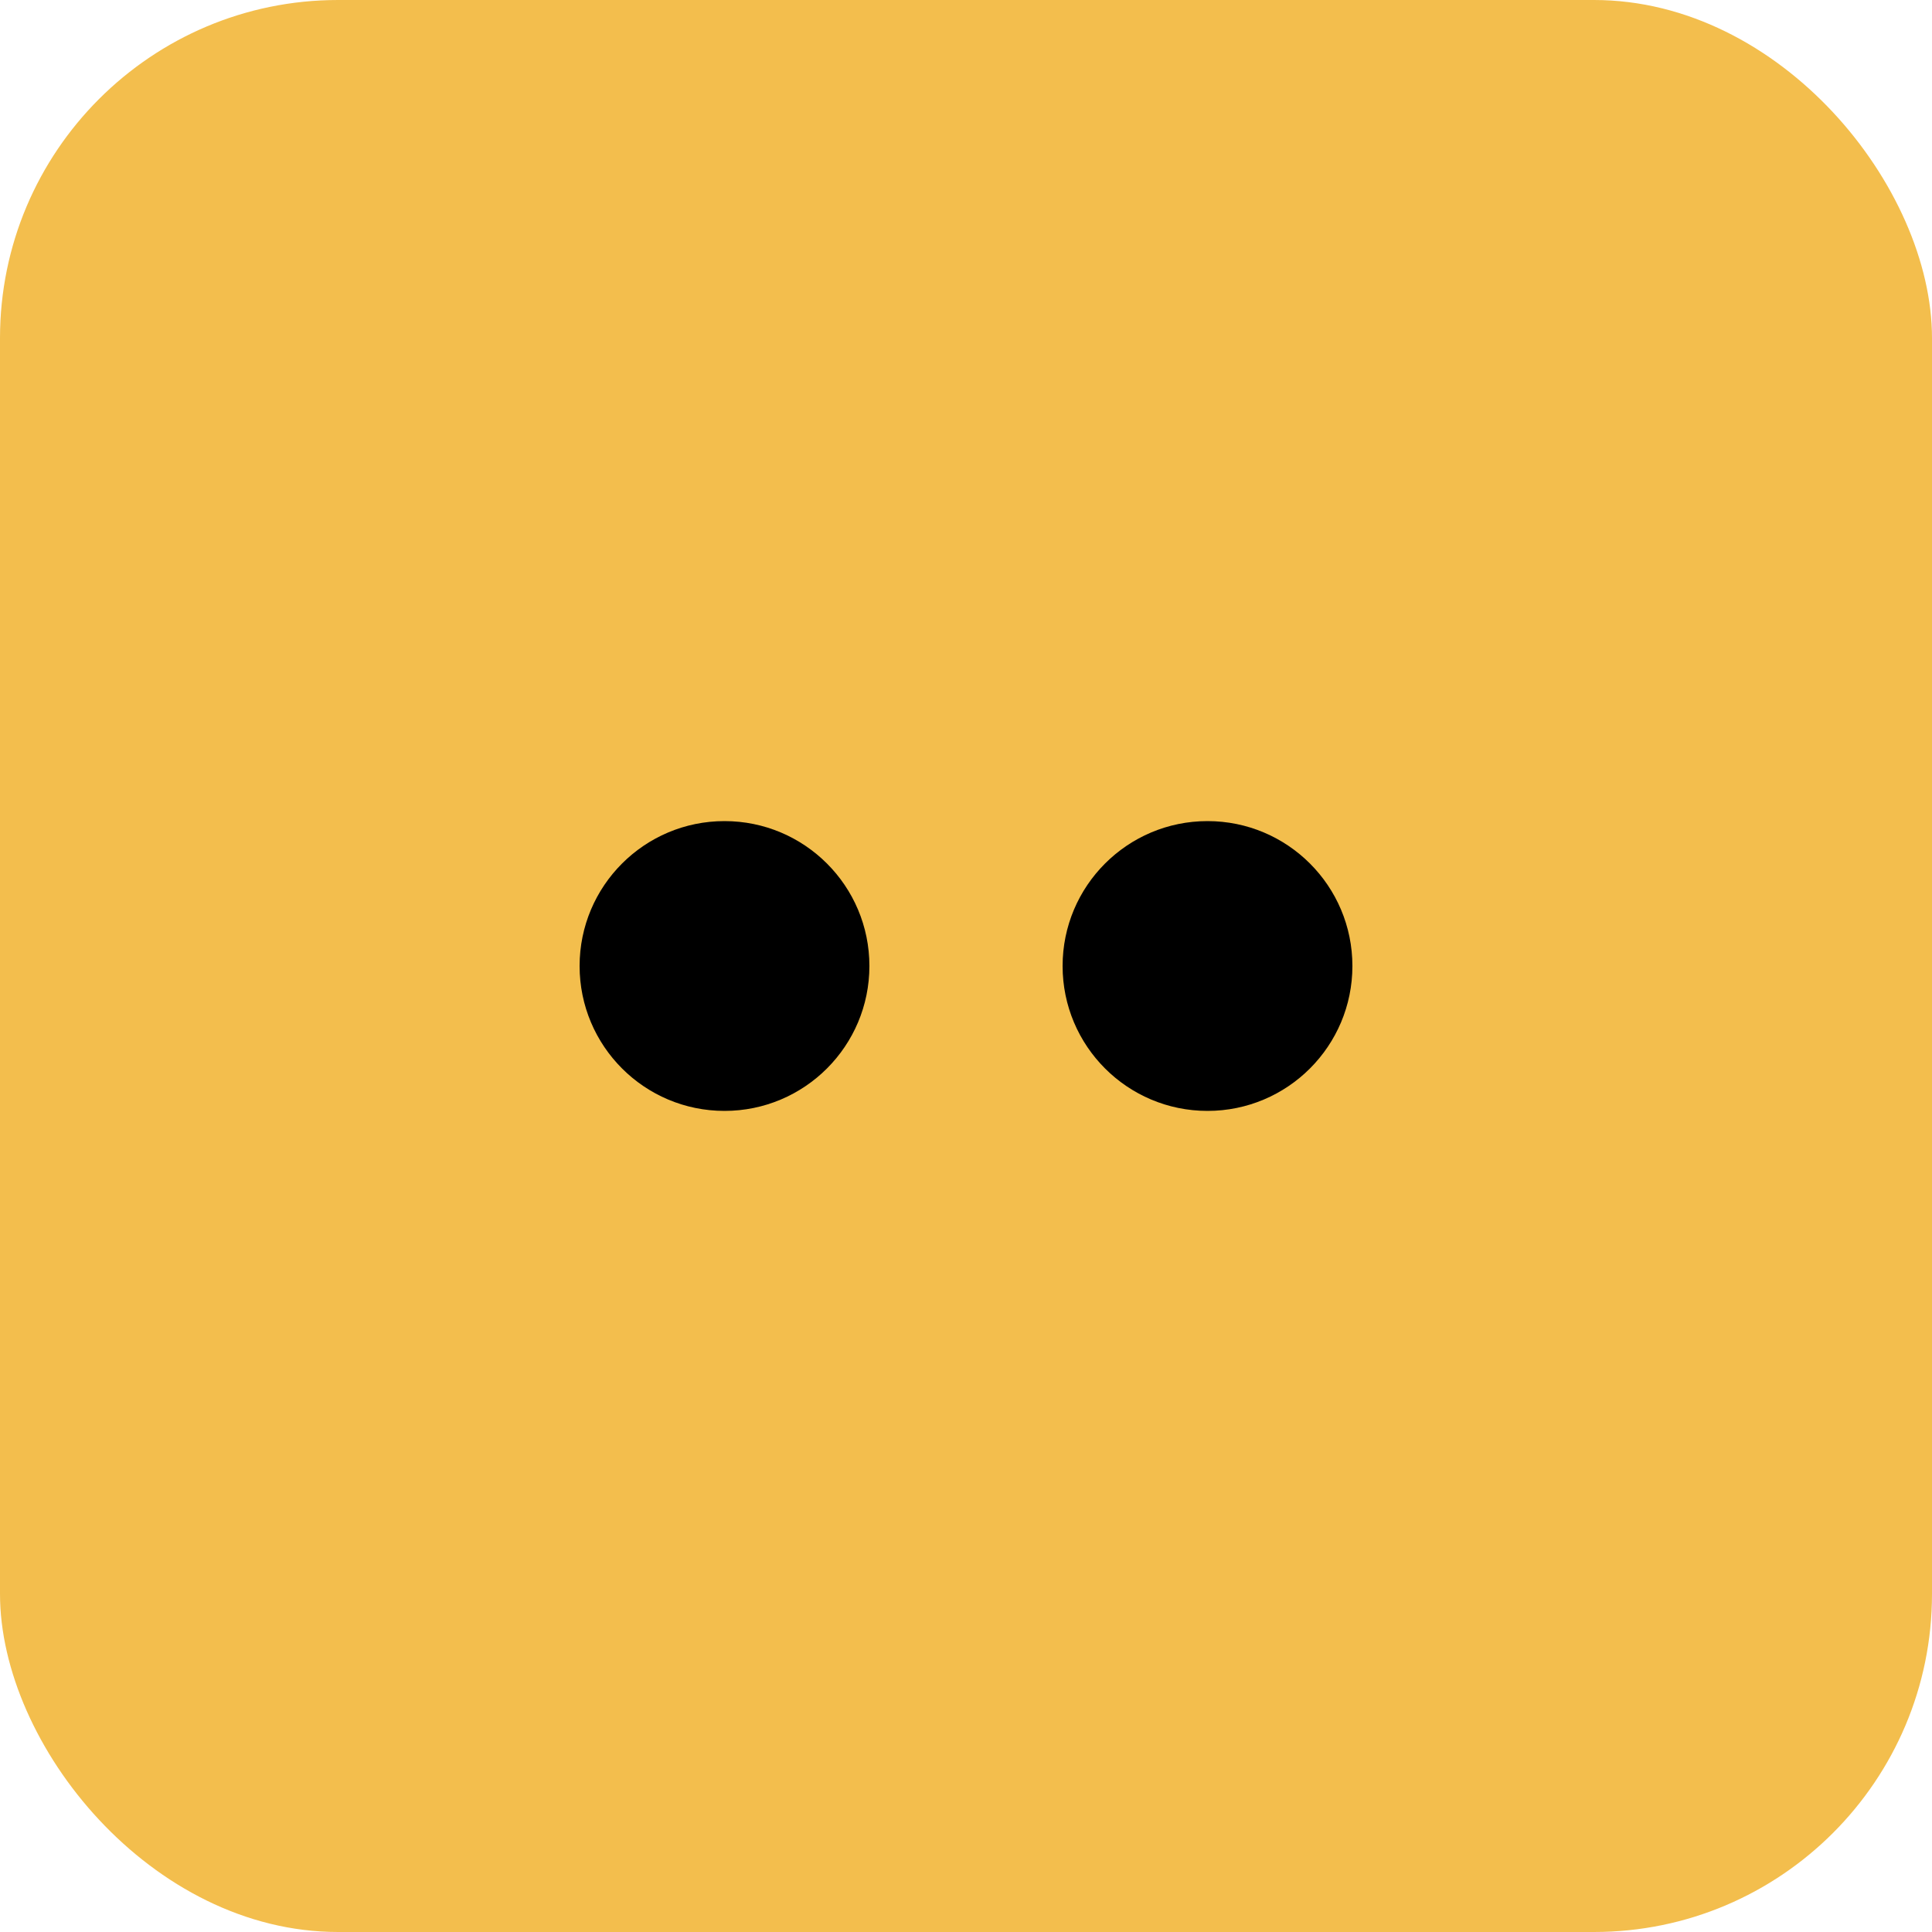
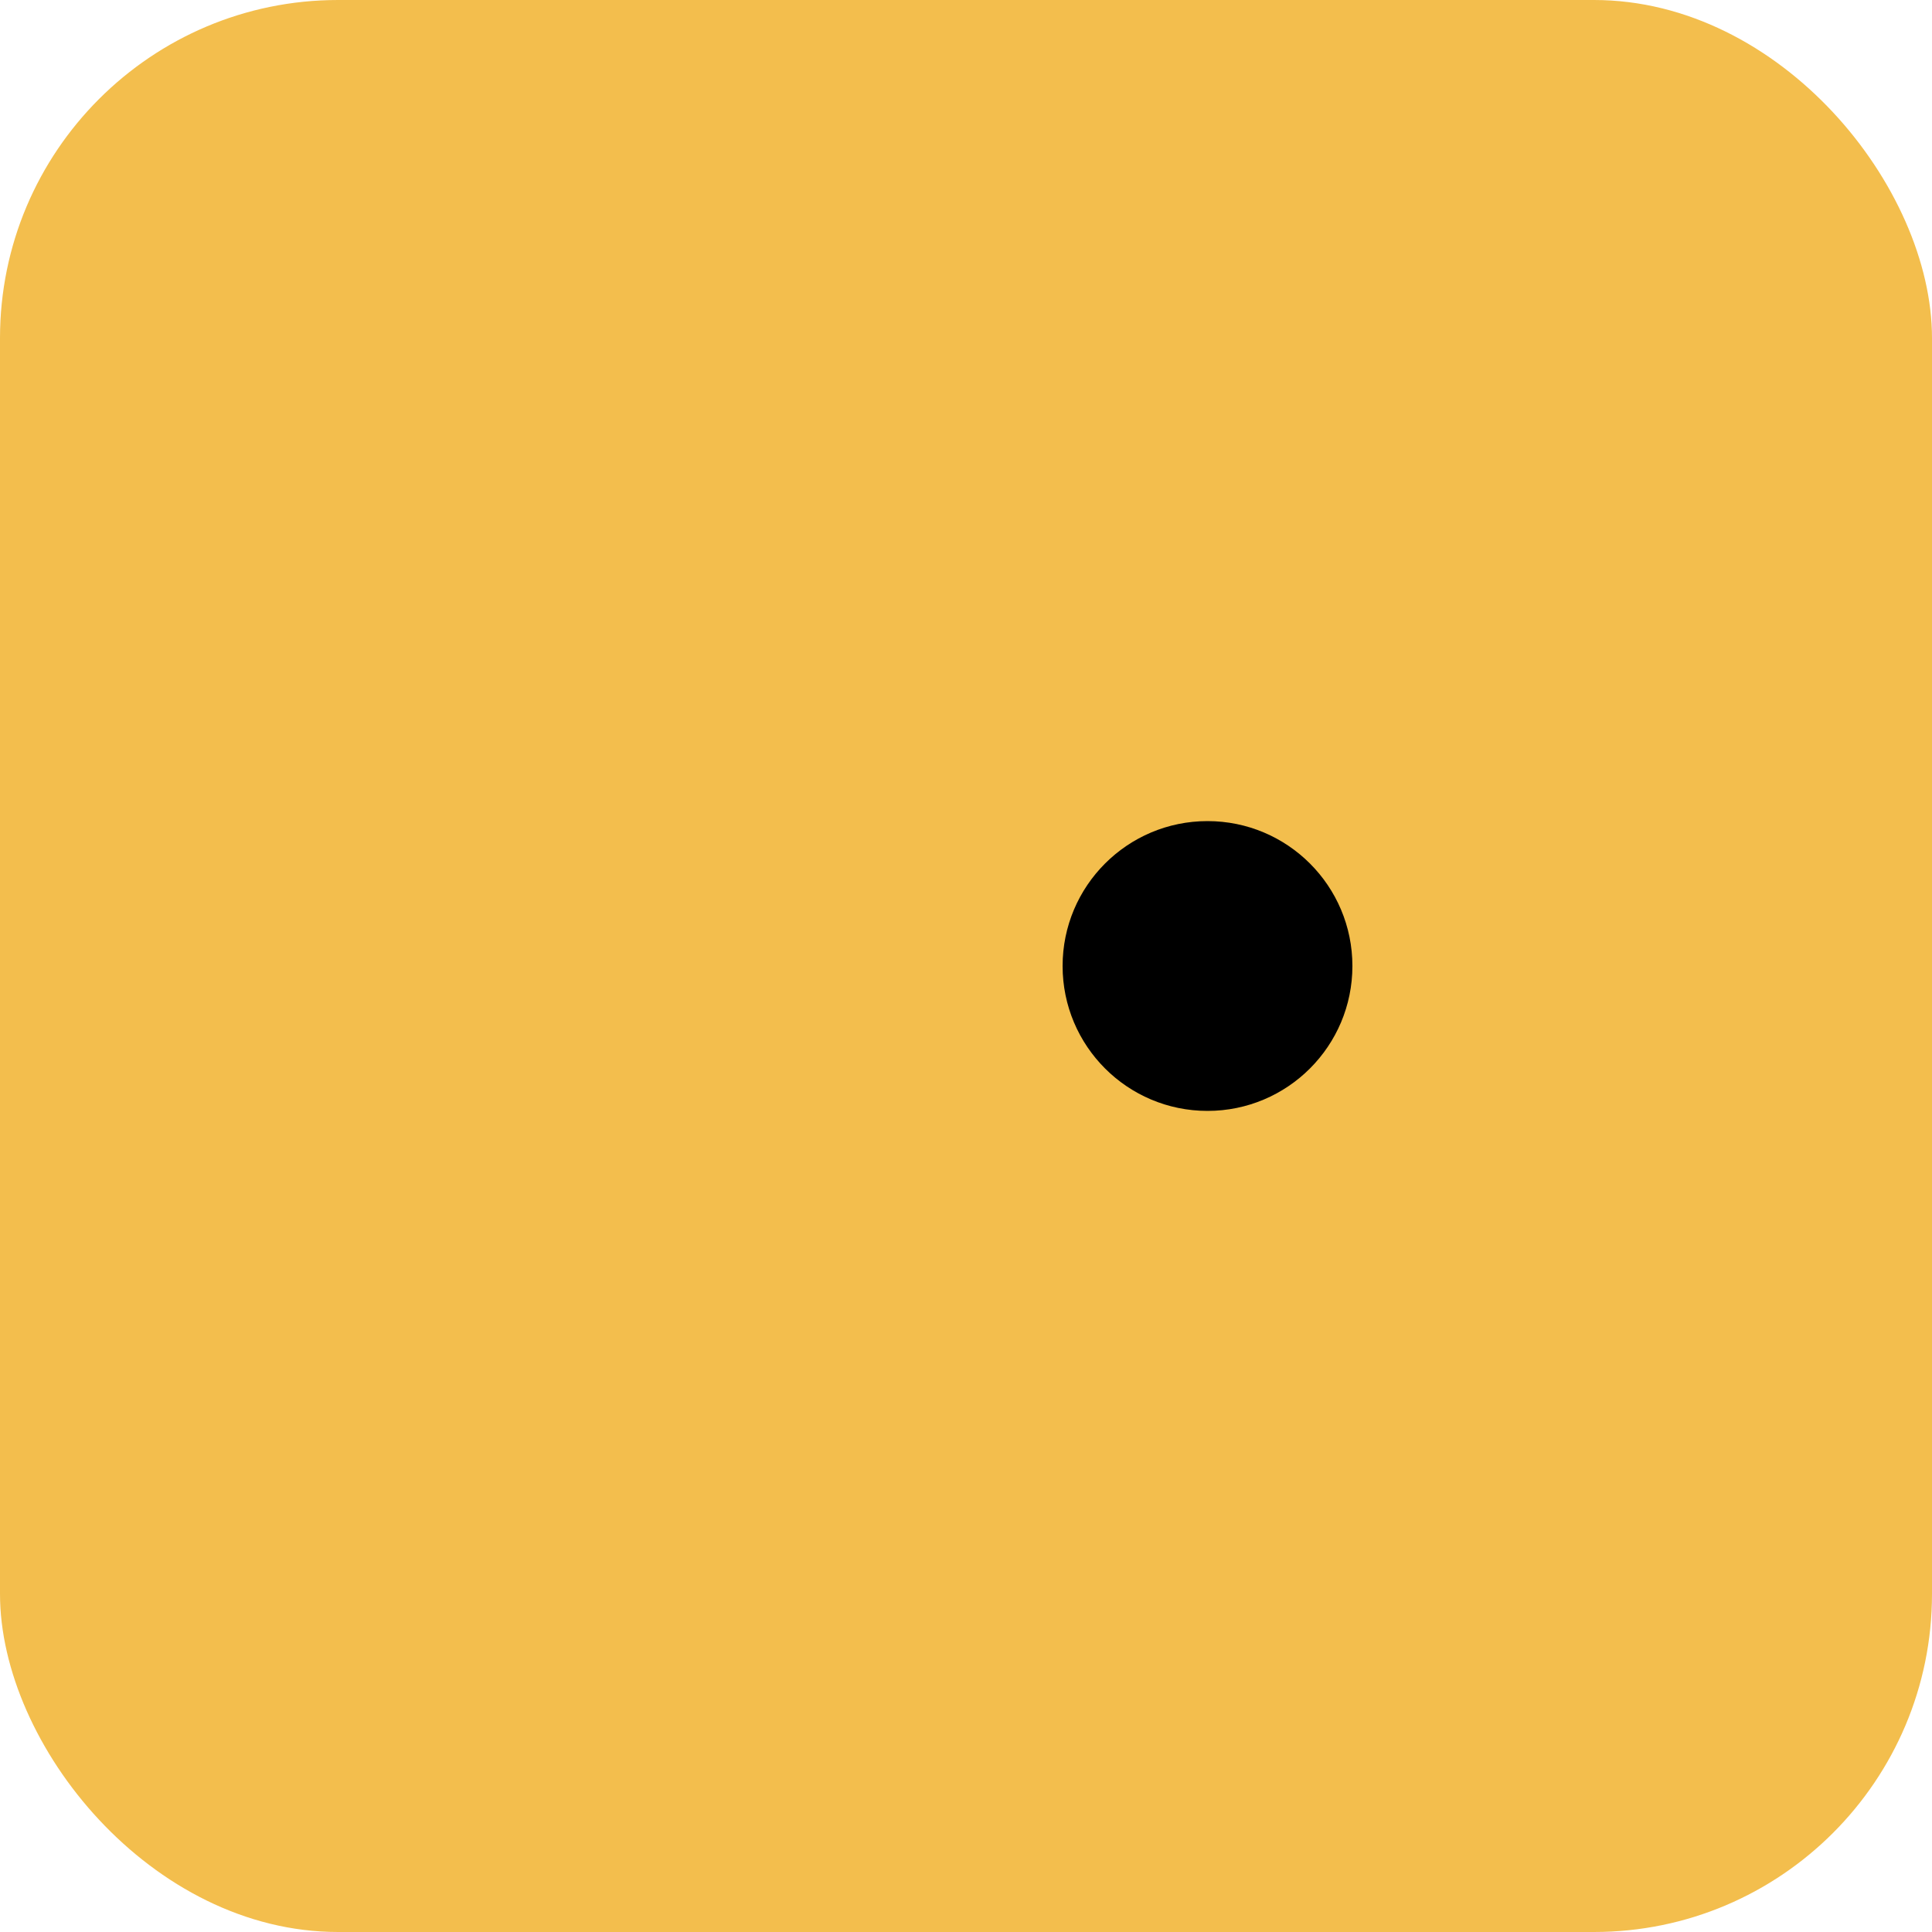
<svg xmlns="http://www.w3.org/2000/svg" viewBox="0 0 40 40" width="40" height="40" fill="none" clip-path="url(#clipPath_14)">
  <defs>
    <clipPath id="clipPath_14">
      <rect width="40" height="40" x="0" y="0" rx="7" fill="rgb(255,255,255)" />
    </clipPath>
  </defs>
  <rect id="Frame 21" width="40" height="40" x="0" y="0" rx="7" fill="rgb(243,190,77)" />
  <rect id="Frame 21" width="39.5" height="39.5" x="0.25" y="0.25" rx="7" stroke="rgb(243,190,77)" stroke-opacity="0" stroke-width="0.5" />
-   <circle id="Oval 2" cx="25" cy="25" r="25" opacity="0" fill="rgb(243,190,77)" />
  <circle id="Oval 1" cx="25" cy="20" r="3" fill="rgb(0,0,0)" />
-   <circle id="Oval 3" cx="15" cy="20" r="3" fill="rgb(0,0,0)" />
</svg>